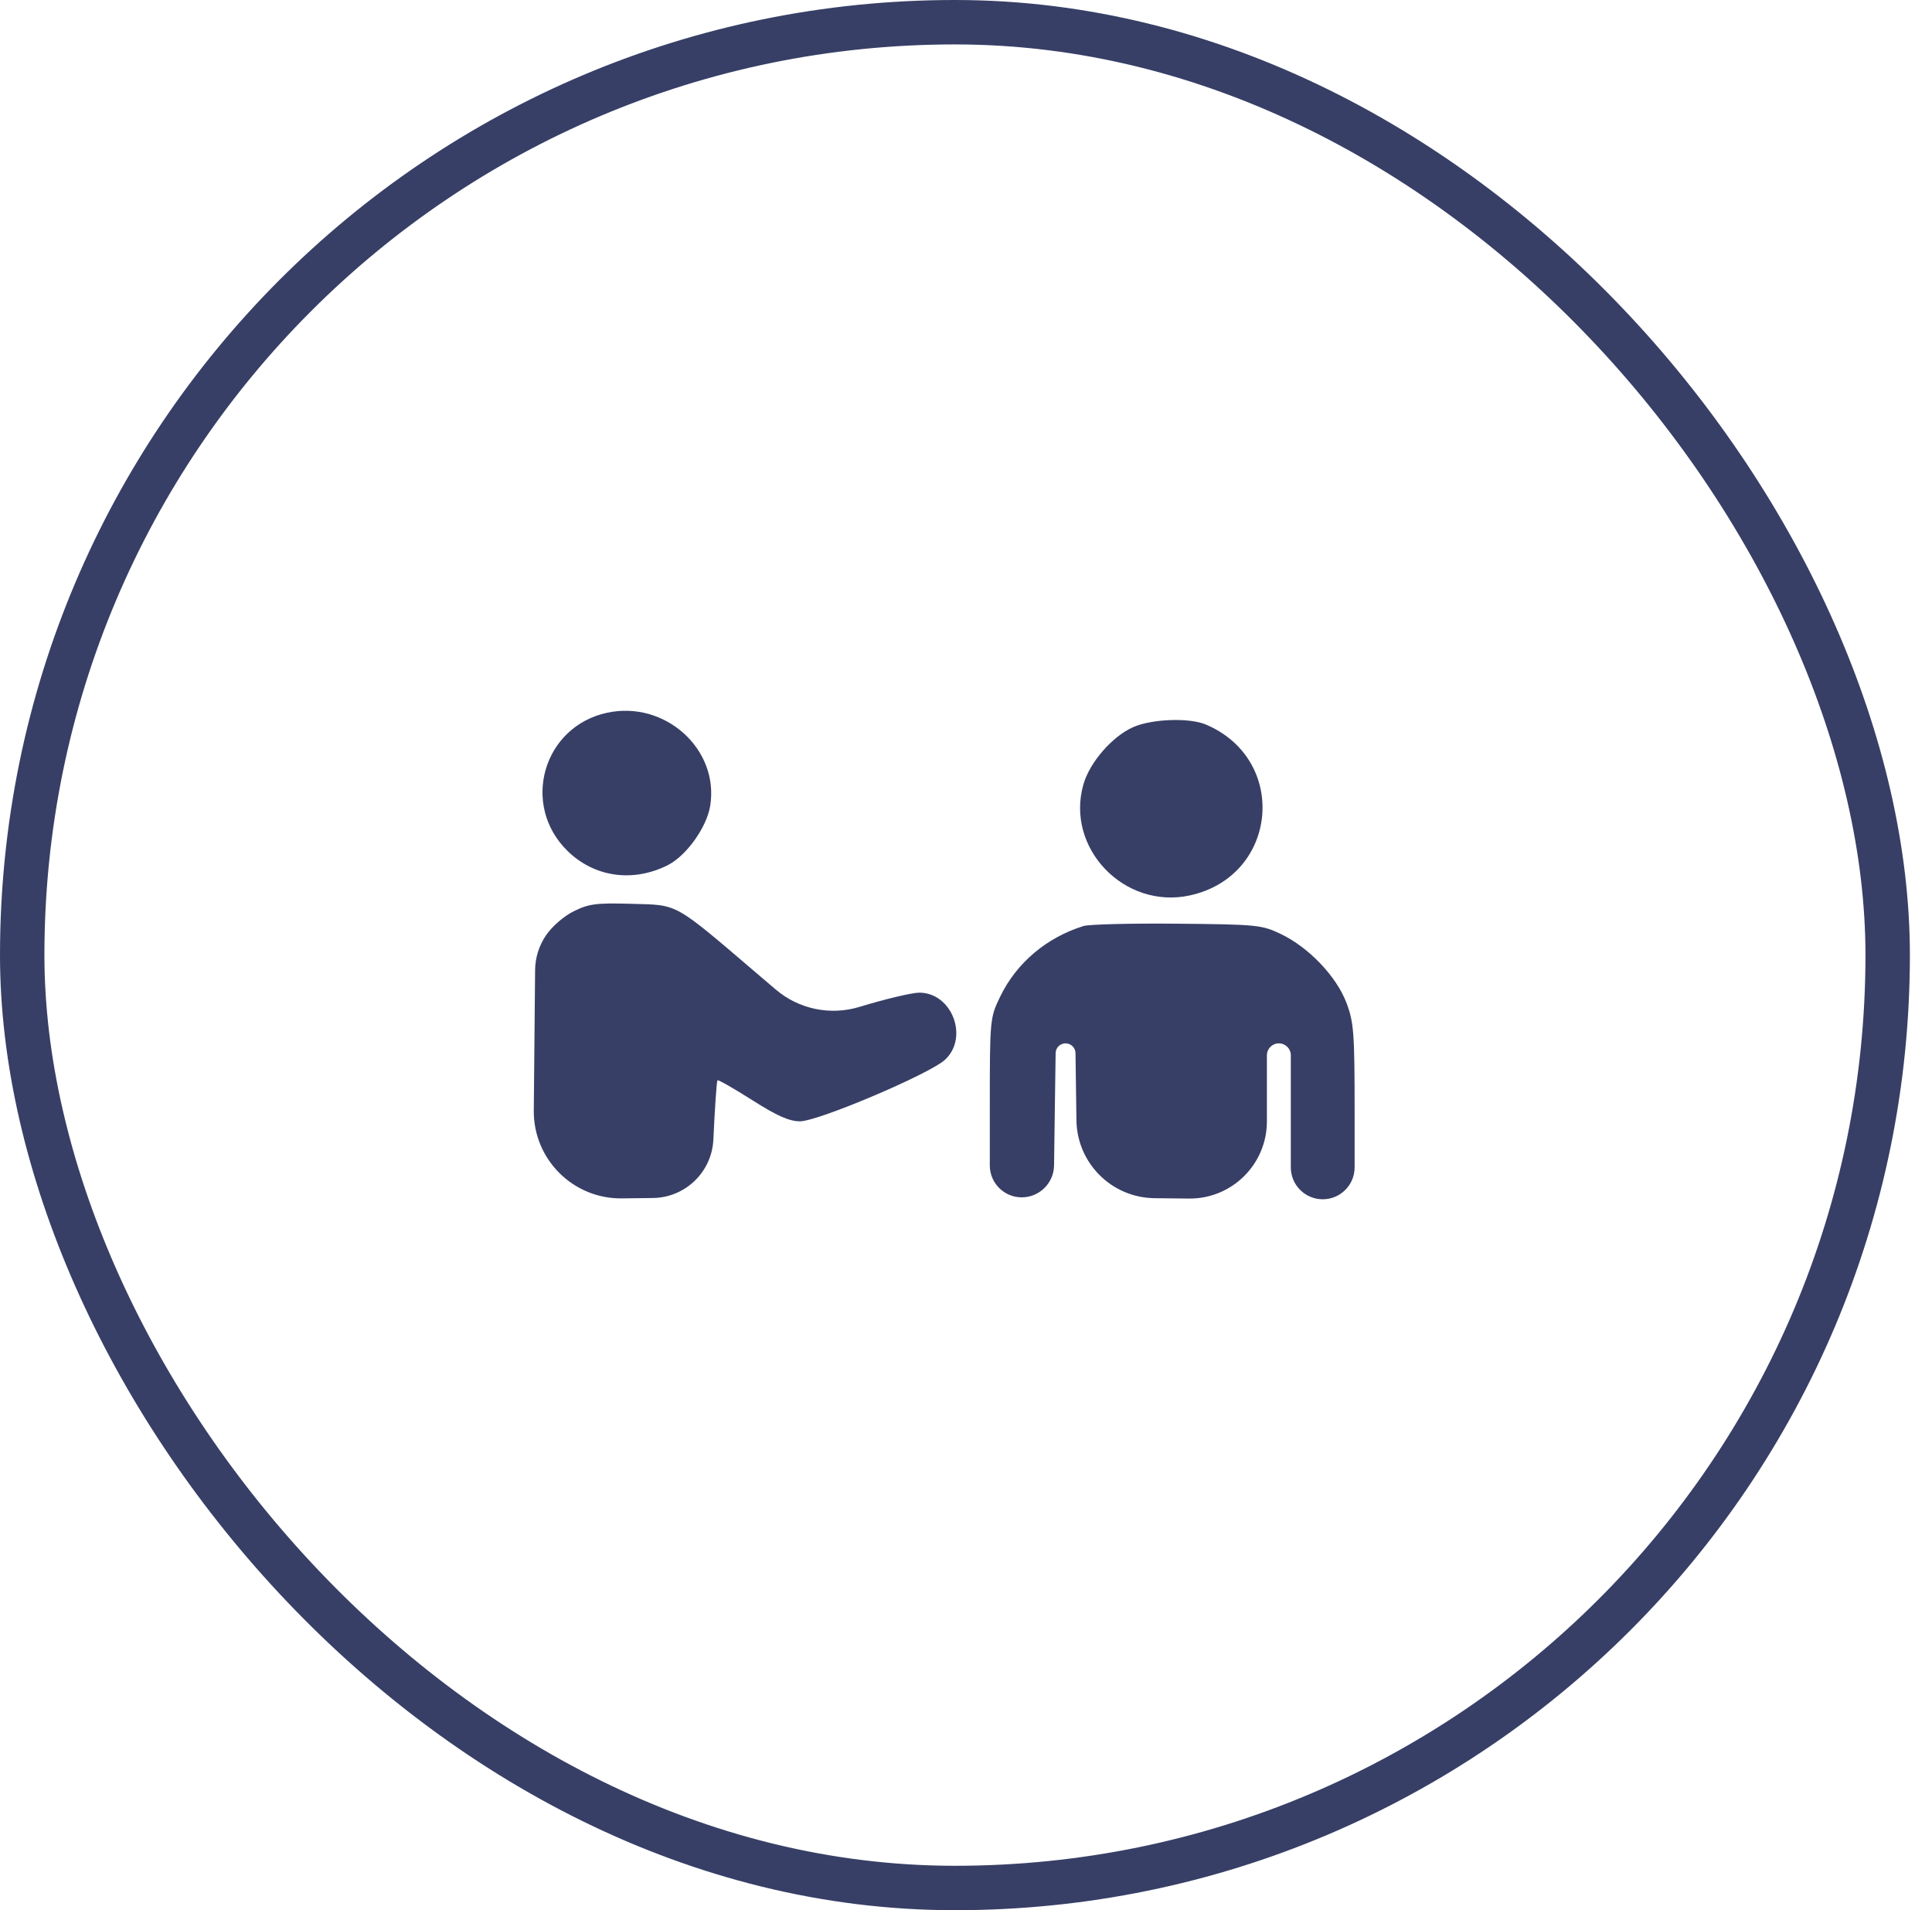
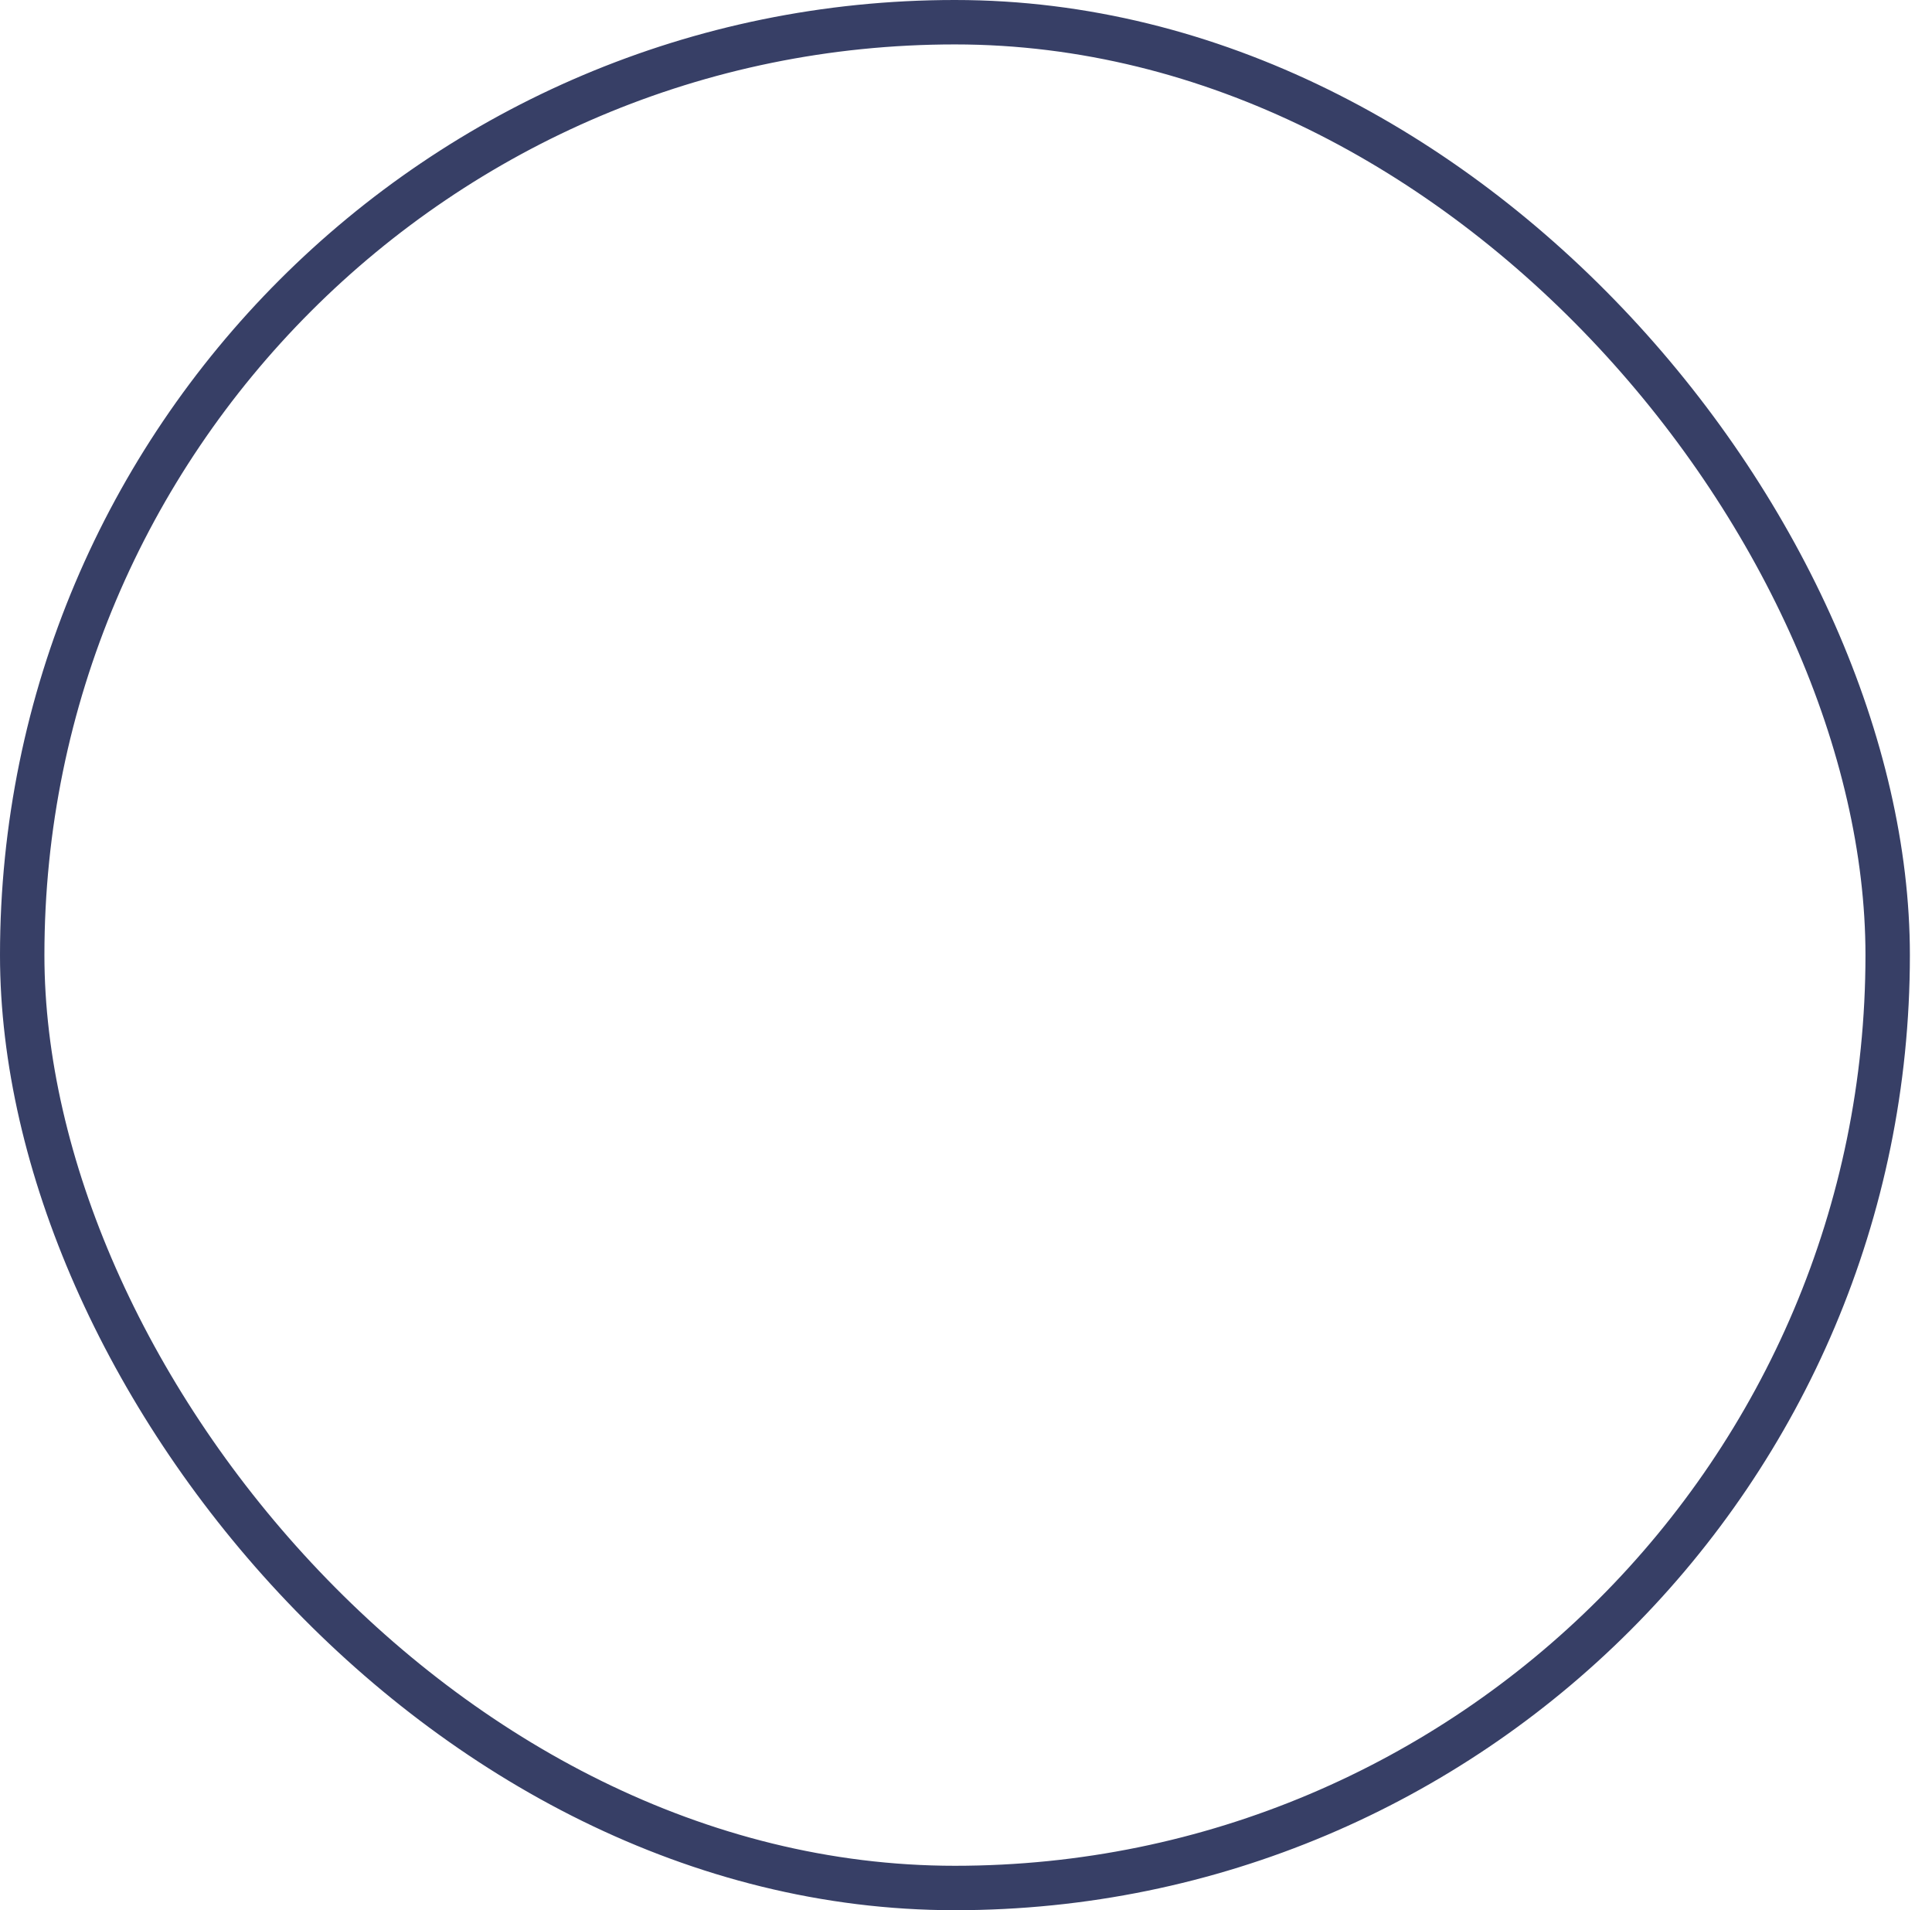
<svg xmlns="http://www.w3.org/2000/svg" width="87" height="86" viewBox="0 0 87 86" fill="none">
  <rect x="1" y="1" width="84.004" height="84" rx="42" stroke="#373F66" stroke-width="2" />
-   <path fill-rule="evenodd" clip-rule="evenodd" d="M27.338 32.089C24.45 32.712 23.44 36.242 25.559 38.313C26.766 39.493 28.494 39.739 30.063 38.955C30.902 38.535 31.822 37.254 31.98 36.285C32.397 33.736 29.951 31.525 27.338 32.089ZM51.025 32.738C50.083 33.156 49.073 34.319 48.788 35.312C47.966 38.182 50.629 40.958 53.584 40.312C57.554 39.444 58.044 34.21 54.304 32.62C53.557 32.303 51.869 32.363 51.025 32.738ZM25.84 41.024C25.393 41.244 24.858 41.709 24.583 42.115C24.271 42.577 24.101 43.12 24.096 43.677L24.052 48.411L24.037 49.998C24.017 52.194 25.806 53.979 28.002 53.953L29.398 53.936C30.861 53.919 32.057 52.764 32.124 51.302C32.19 49.87 32.273 48.67 32.308 48.636C32.343 48.602 33.047 49.004 33.873 49.529C34.99 50.239 35.541 50.483 36.025 50.483C36.84 50.483 41.856 48.355 42.552 47.714C43.64 46.711 42.87 44.692 41.399 44.691C41.07 44.691 39.856 44.979 38.701 45.332C37.395 45.73 35.972 45.436 34.933 44.55L34.152 43.884C30.292 40.592 30.579 40.752 28.441 40.691C26.856 40.646 26.516 40.689 25.84 41.024ZM48.791 41.691C47.12 42.212 45.777 43.35 45.04 44.867C44.578 45.821 44.572 45.882 44.572 49.869V52.469C44.572 53.263 45.215 53.906 46.008 53.906C46.805 53.906 47.454 53.266 47.465 52.469L47.493 50.439L47.536 47.414C47.539 47.17 47.739 46.973 47.983 46.973C48.228 46.973 48.427 47.17 48.431 47.414L48.473 50.439C48.5 52.368 50.06 53.922 51.988 53.944L52.786 53.953L53.537 53.961C55.471 53.982 57.05 52.42 57.05 50.486V47.512C57.05 47.214 57.291 46.973 57.589 46.973C57.886 46.973 58.127 47.214 58.127 47.512V50.483V52.557C58.127 53.35 58.77 53.993 59.564 53.993C60.357 53.993 61 53.35 61 52.557V50.051C61 46.49 60.964 46.015 60.627 45.135C60.173 43.949 58.934 42.653 57.678 42.051C56.821 41.64 56.612 41.619 53.01 41.586C50.937 41.566 49.038 41.614 48.791 41.691Z" fill="#373F66" />
</svg>